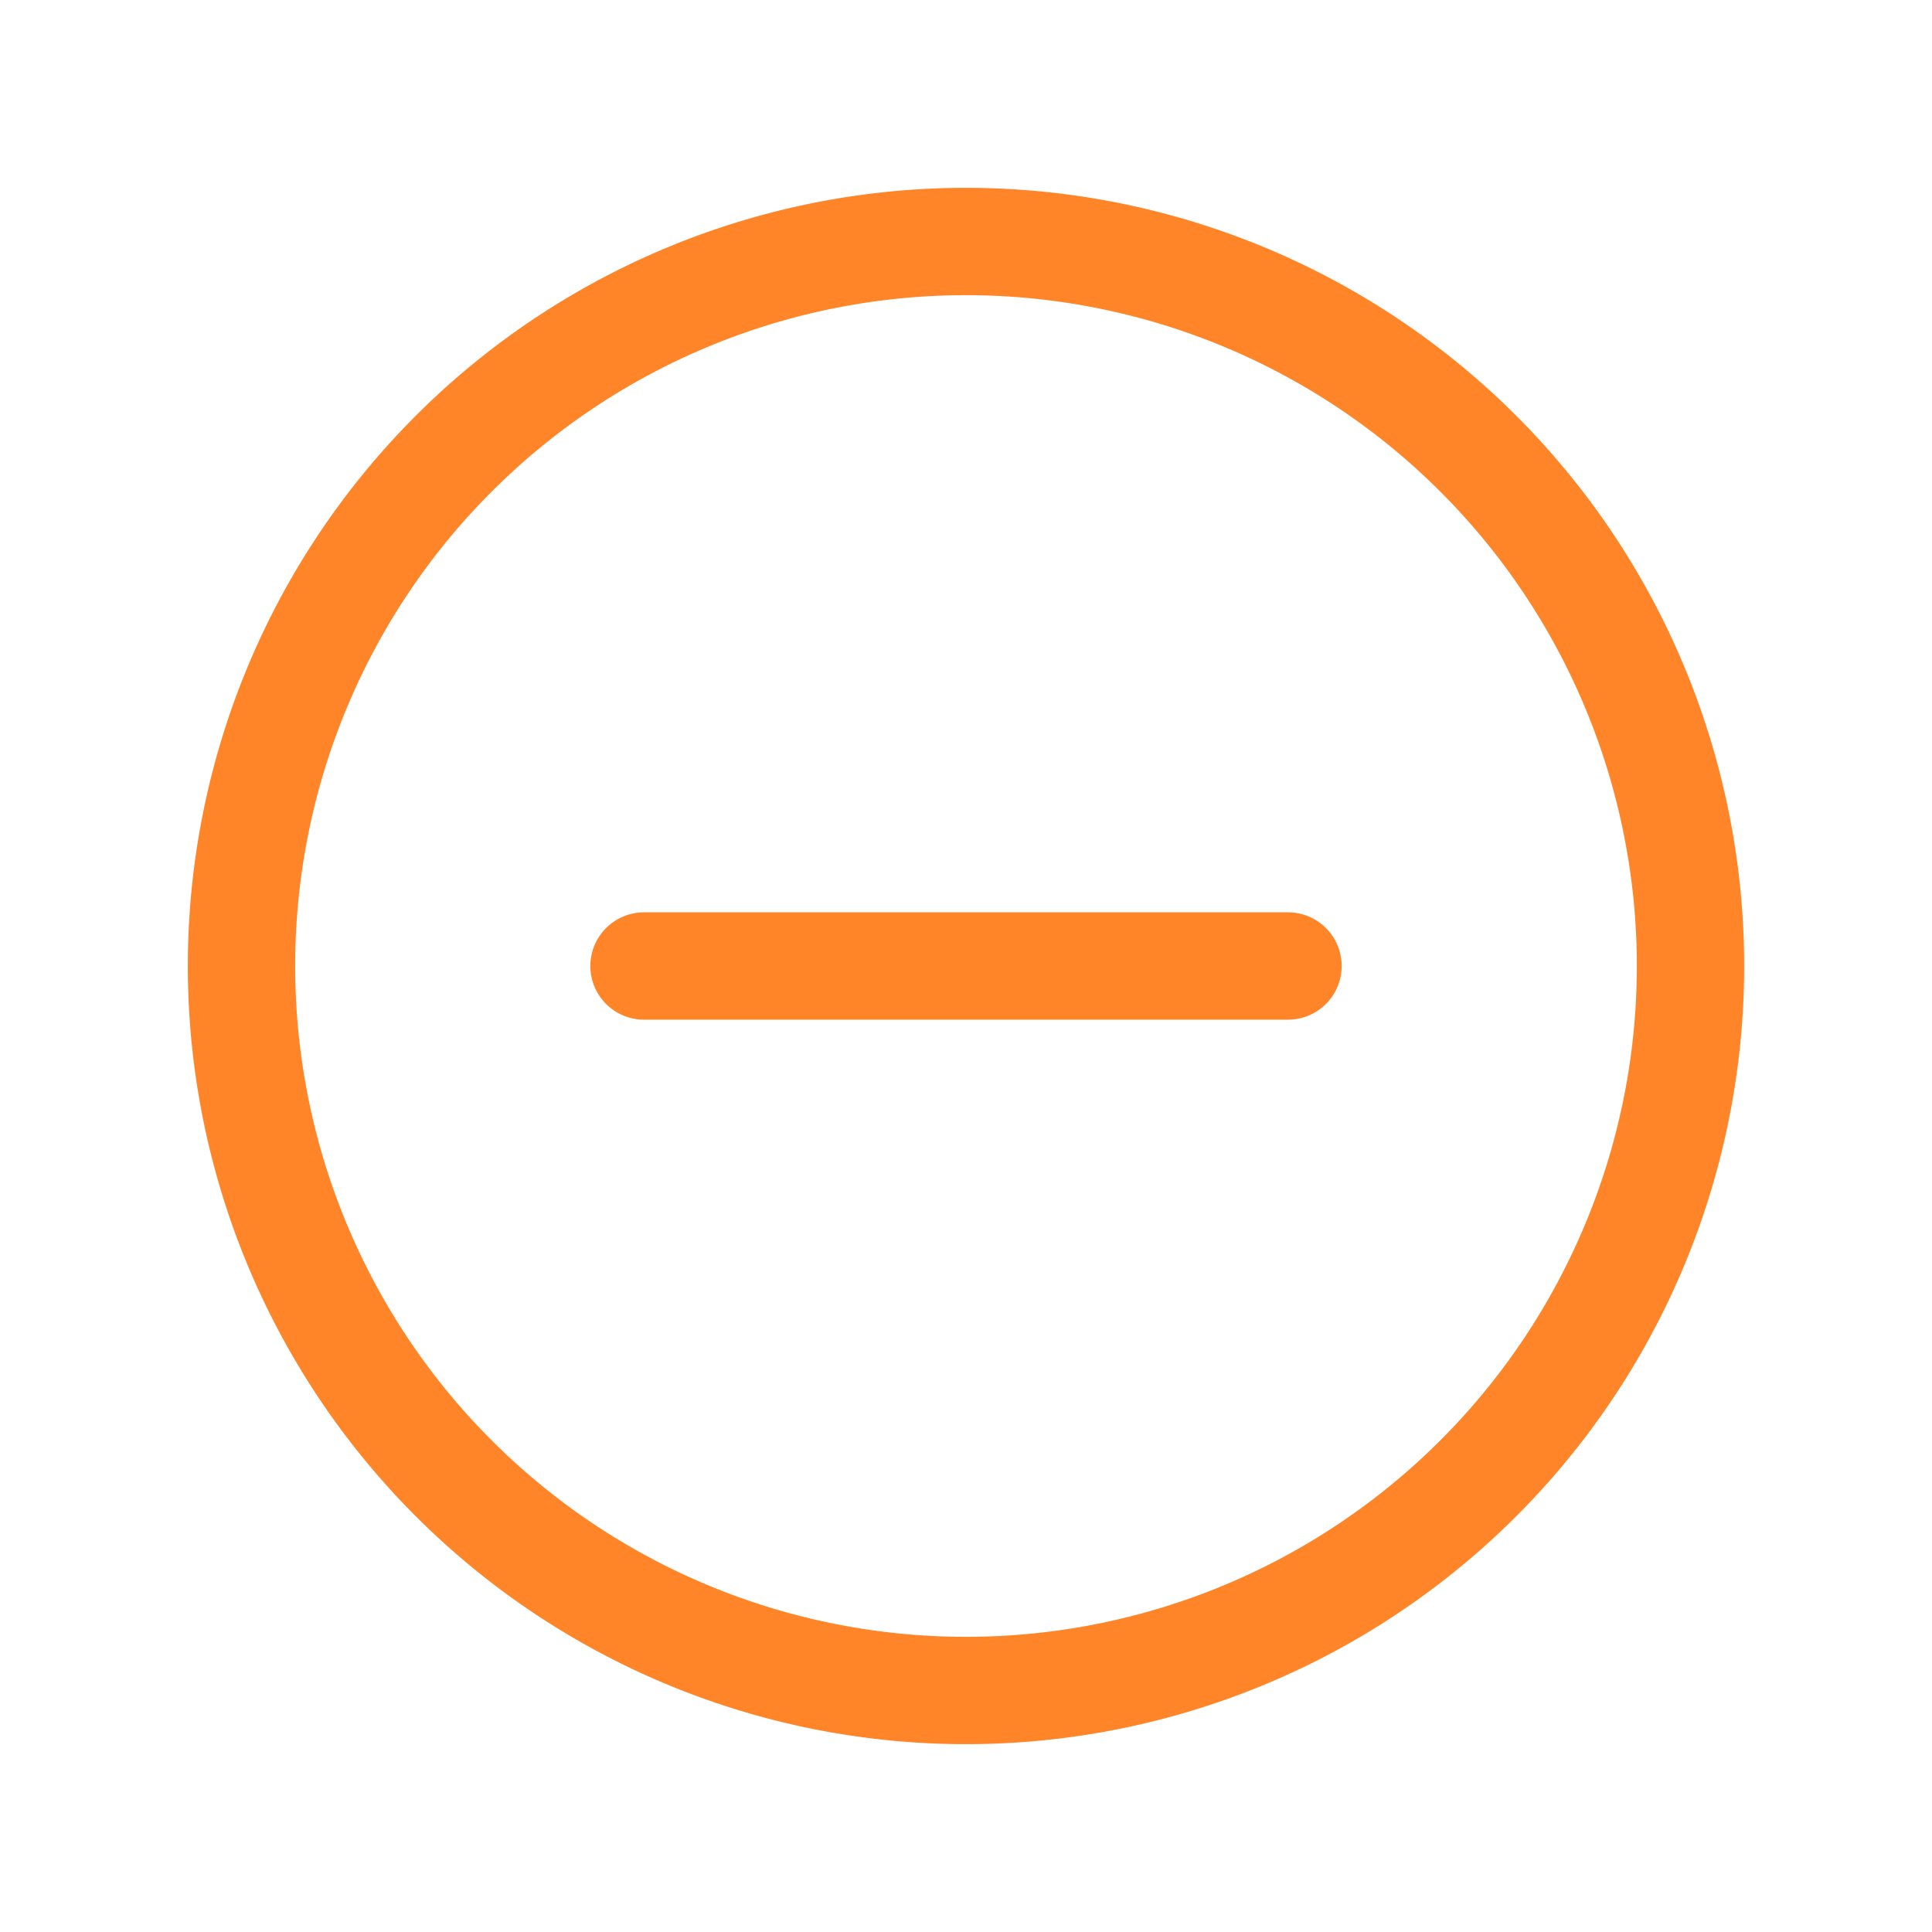
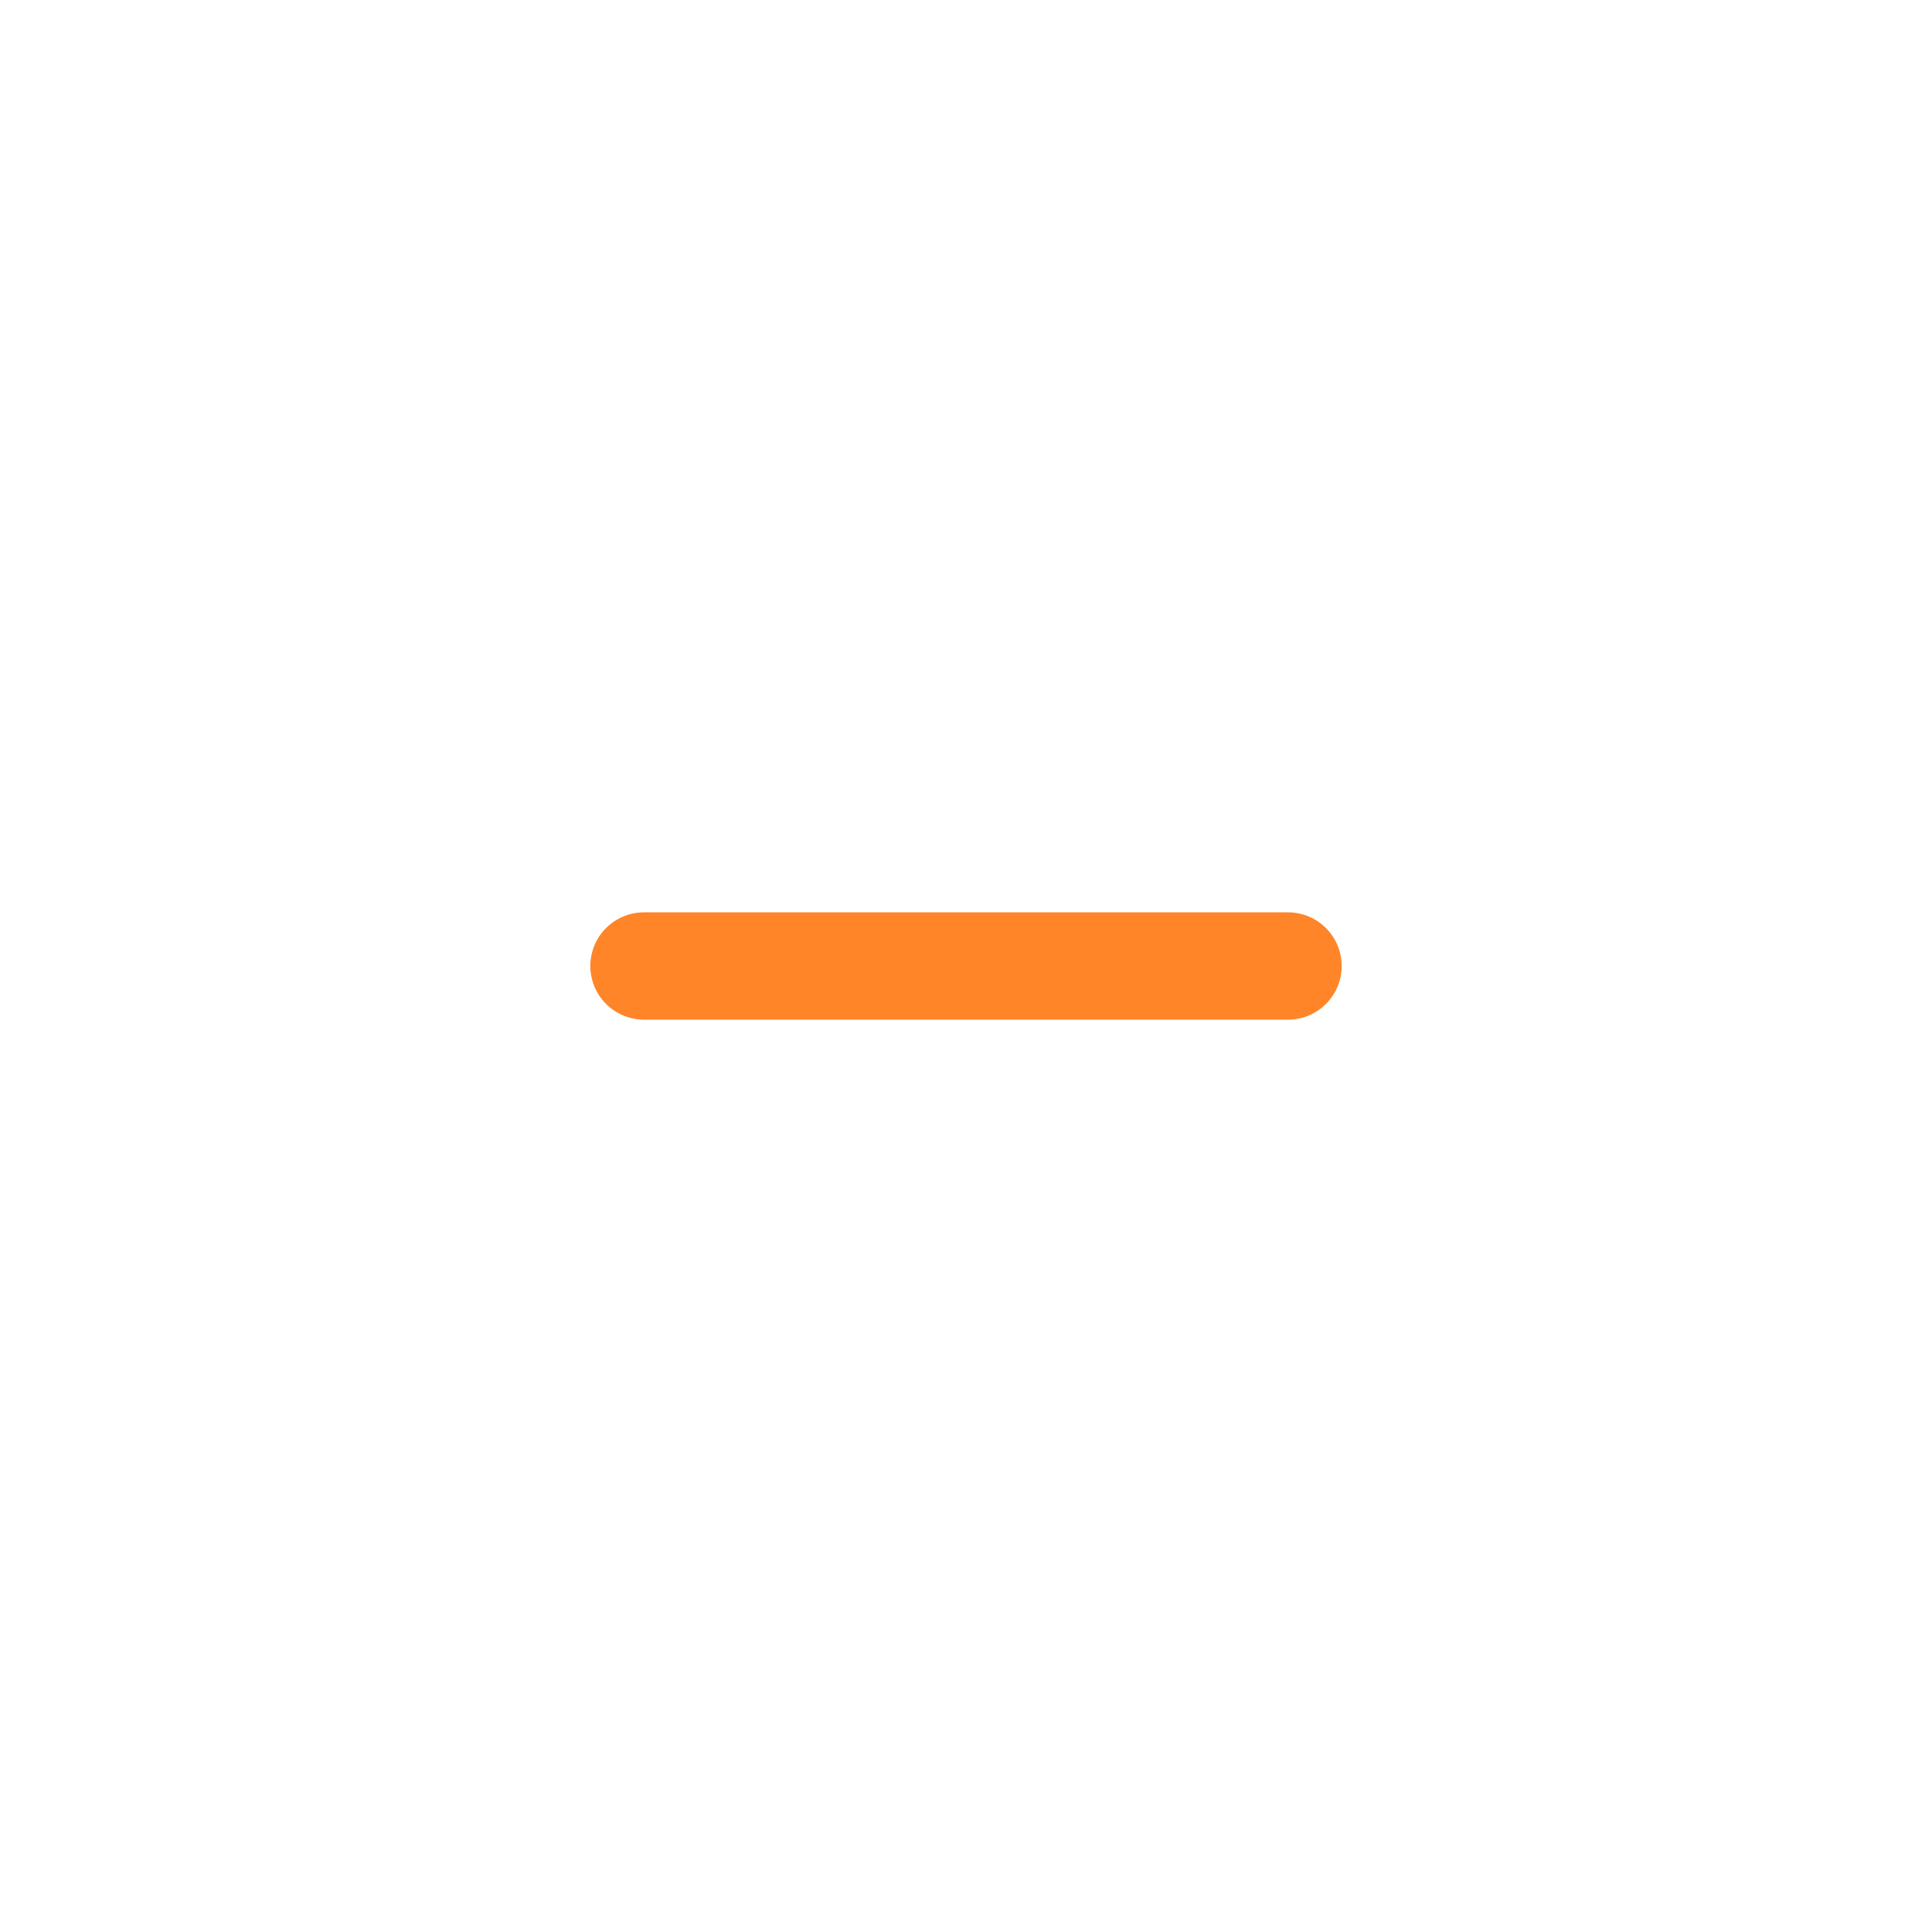
<svg xmlns="http://www.w3.org/2000/svg" width="18" height="18" viewBox="0 0 18 18">
  <defs>
    <style>.a,.b{fill:none;}.b{stroke:#ff8528;stroke-linecap:round;stroke-linejoin:round;}</style>
  </defs>
  <path class="a" d="M0,0H18V18H0Z" />
  <path class="b" d="M14,12H8" transform="translate(-2 -3)" />
-   <path class="b" d="M9.75,16.5h0A6.75,6.75,0,0,1,3,9.75H3A6.75,6.75,0,0,1,9.75,3h0A6.75,6.75,0,0,1,16.5,9.75h0A6.75,6.75,0,0,1,9.75,16.5Z" transform="translate(-0.75 -0.75)" />
</svg>